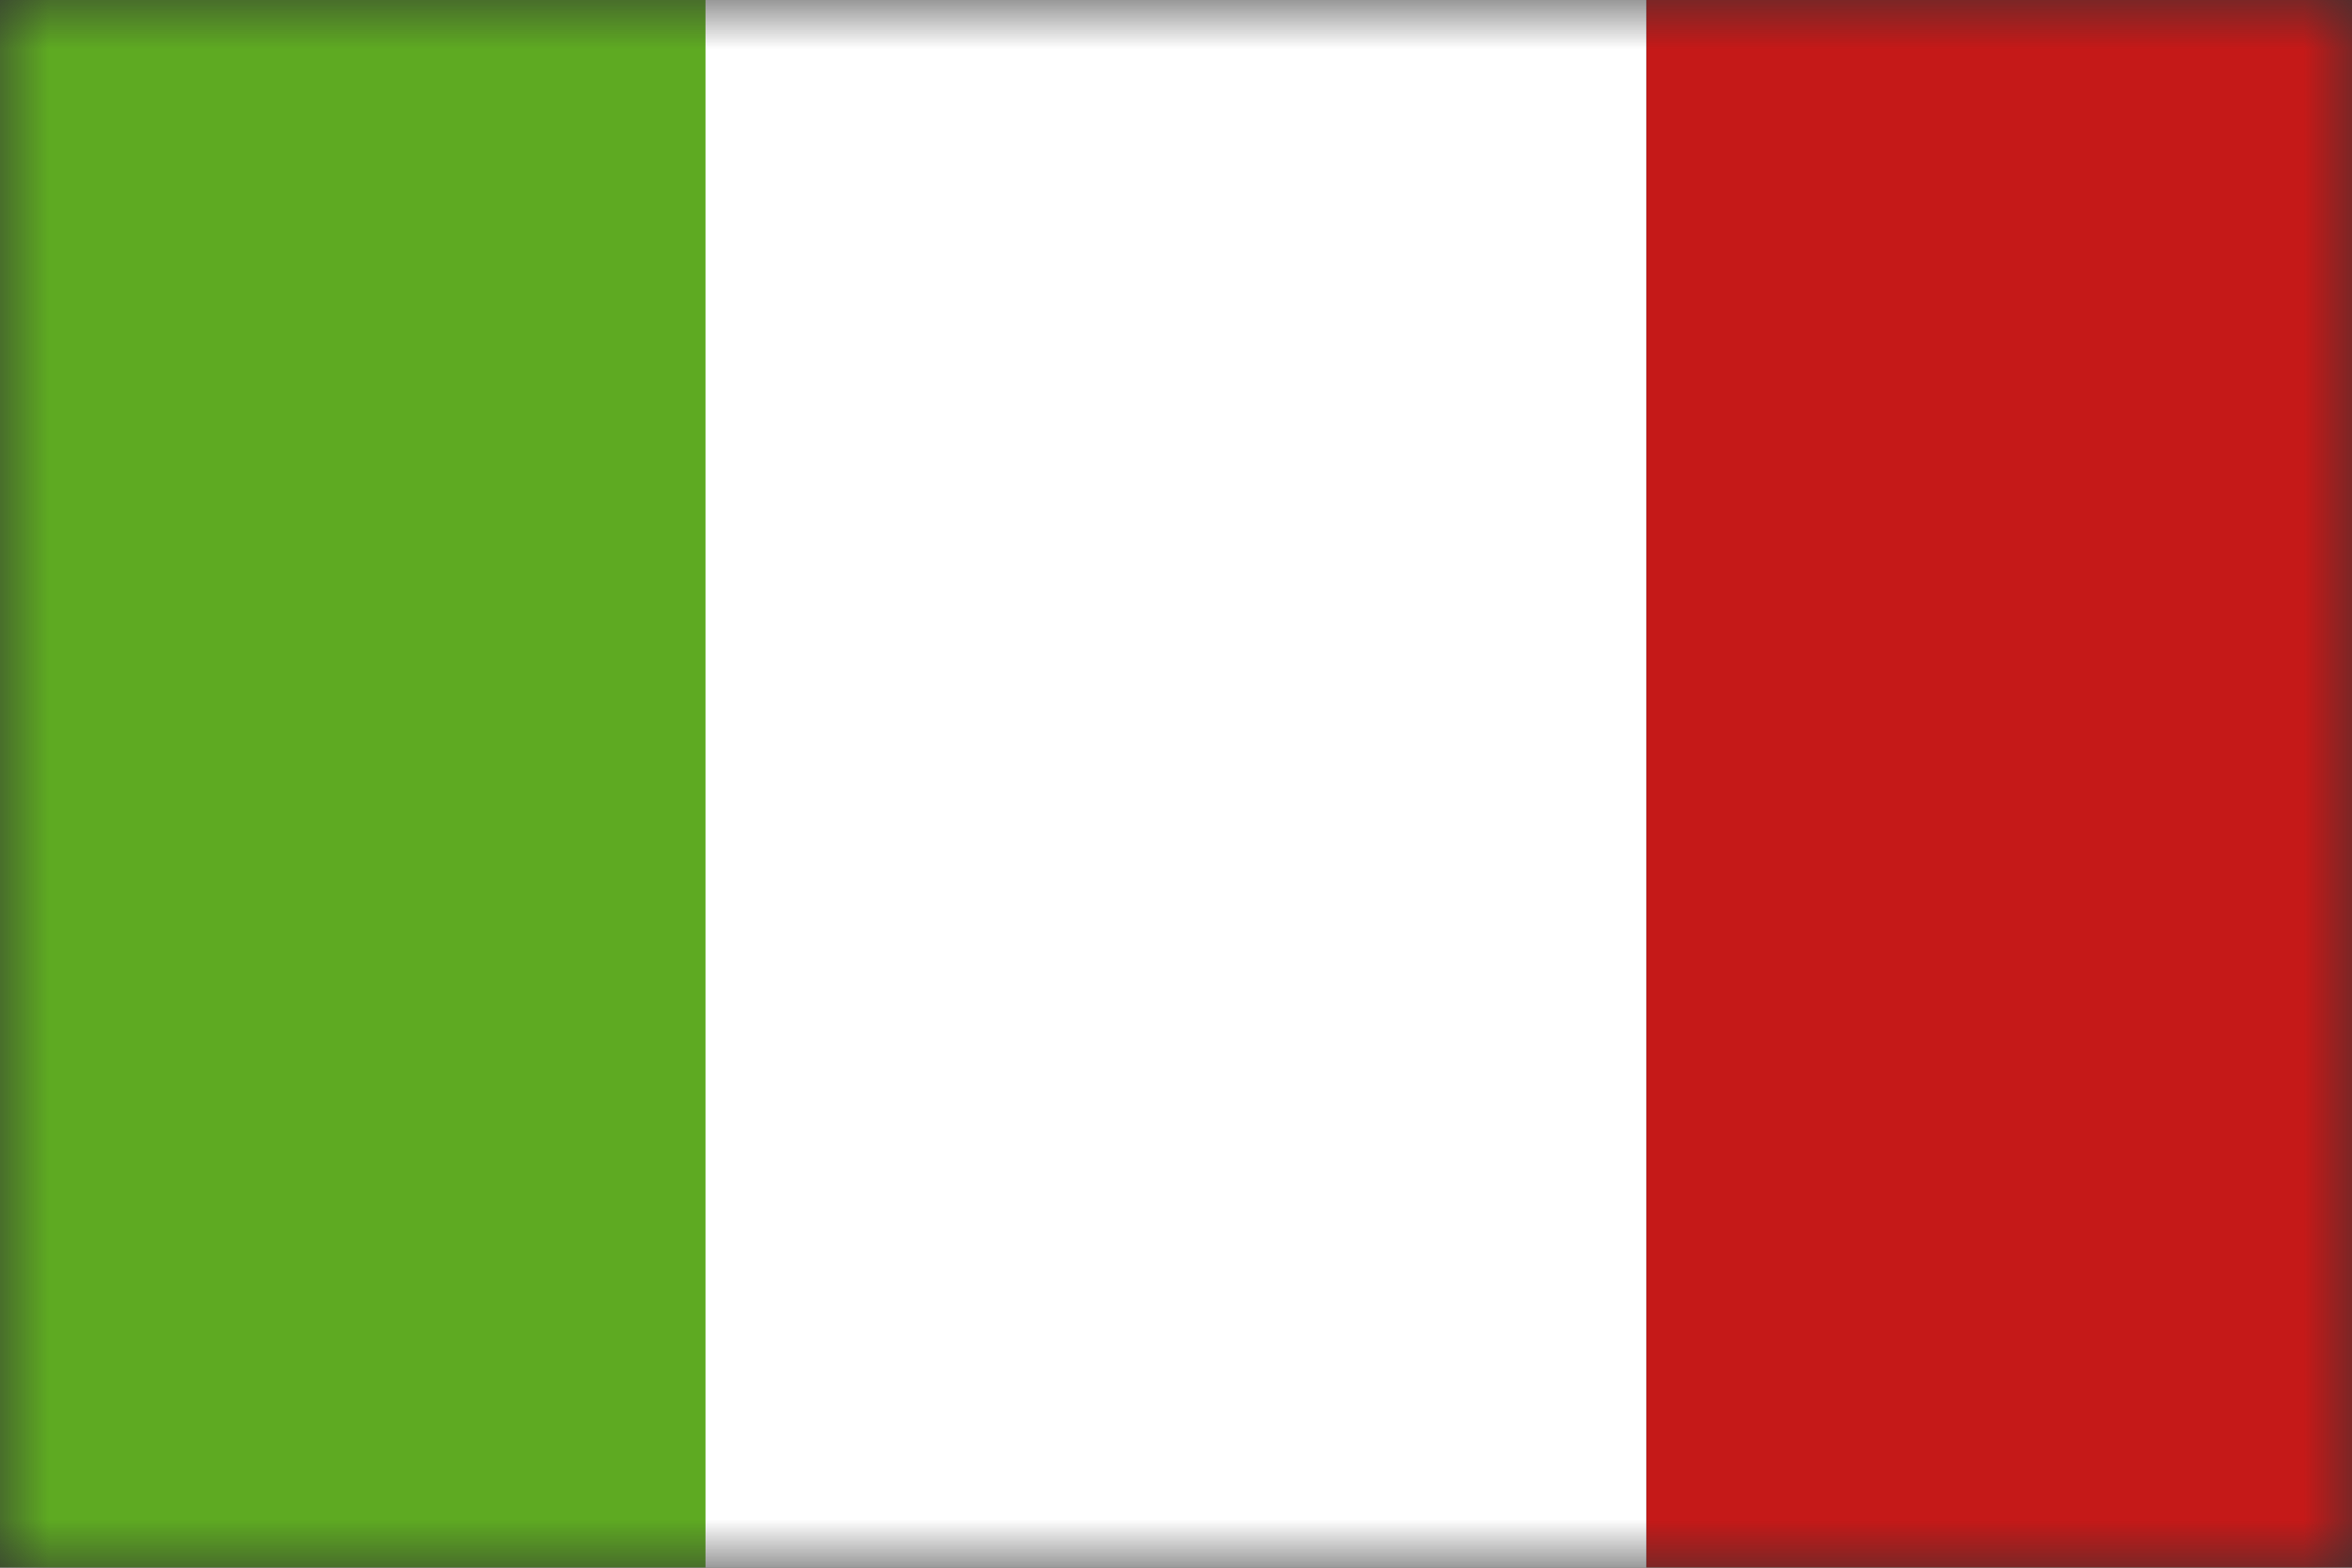
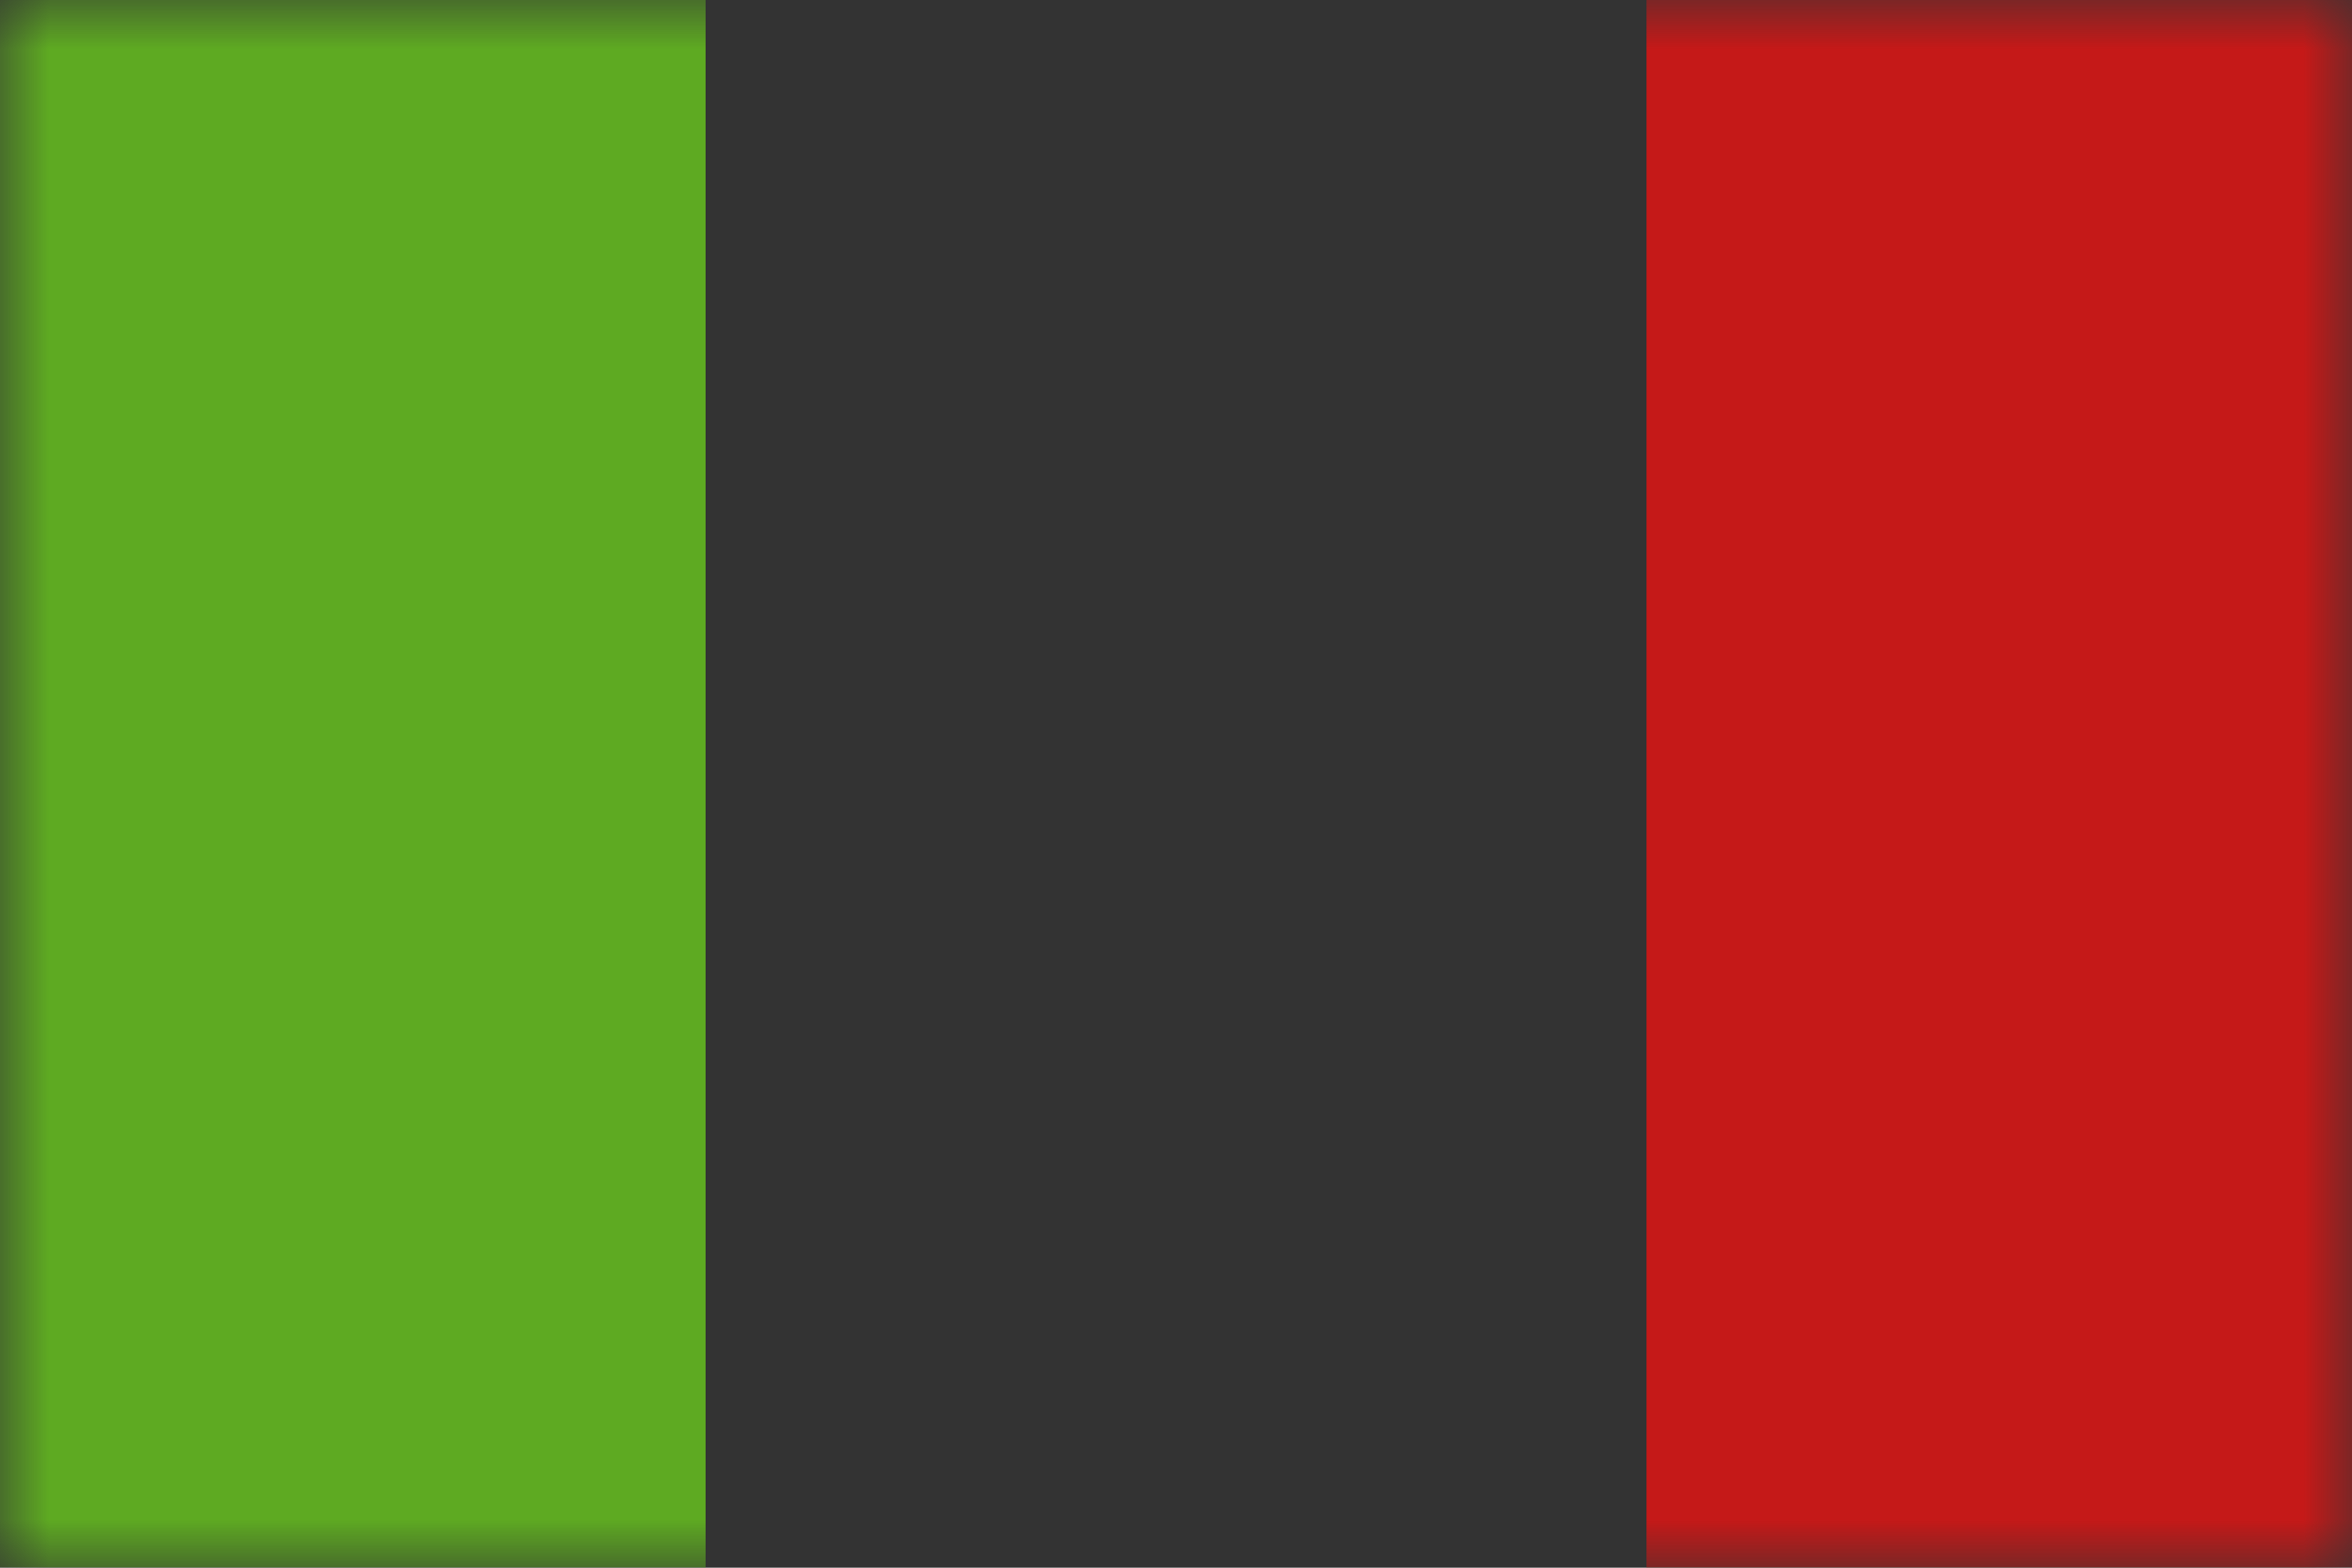
<svg xmlns="http://www.w3.org/2000/svg" width="24" height="16" viewBox="0 0 24 16" fill="none">
  <rect x="0" y="0" width="24" height="16" fill="#333333" stroke="none" />
  <mask id="mask0_8616_27437" style="mask-type:luminance" maskUnits="userSpaceOnUse" x="0" y="0" width="24" height="16">
    <rect width="24" height="16" fill="white" />
  </mask>
  <g mask="url(#mask0_8616_27437)">
    <path fill-rule="evenodd" clip-rule="evenodd" d="M16.801 0H24.001V16H16.801V0Z" fill="#C51918" />
    <path fill-rule="evenodd" clip-rule="evenodd" d="M0 0H7.2V16H0V0Z" fill="#5EAA22" />
-     <path fill-rule="evenodd" clip-rule="evenodd" d="M7.199 0H16.799V16H7.199V0Z" fill="white" />
  </g>
</svg>